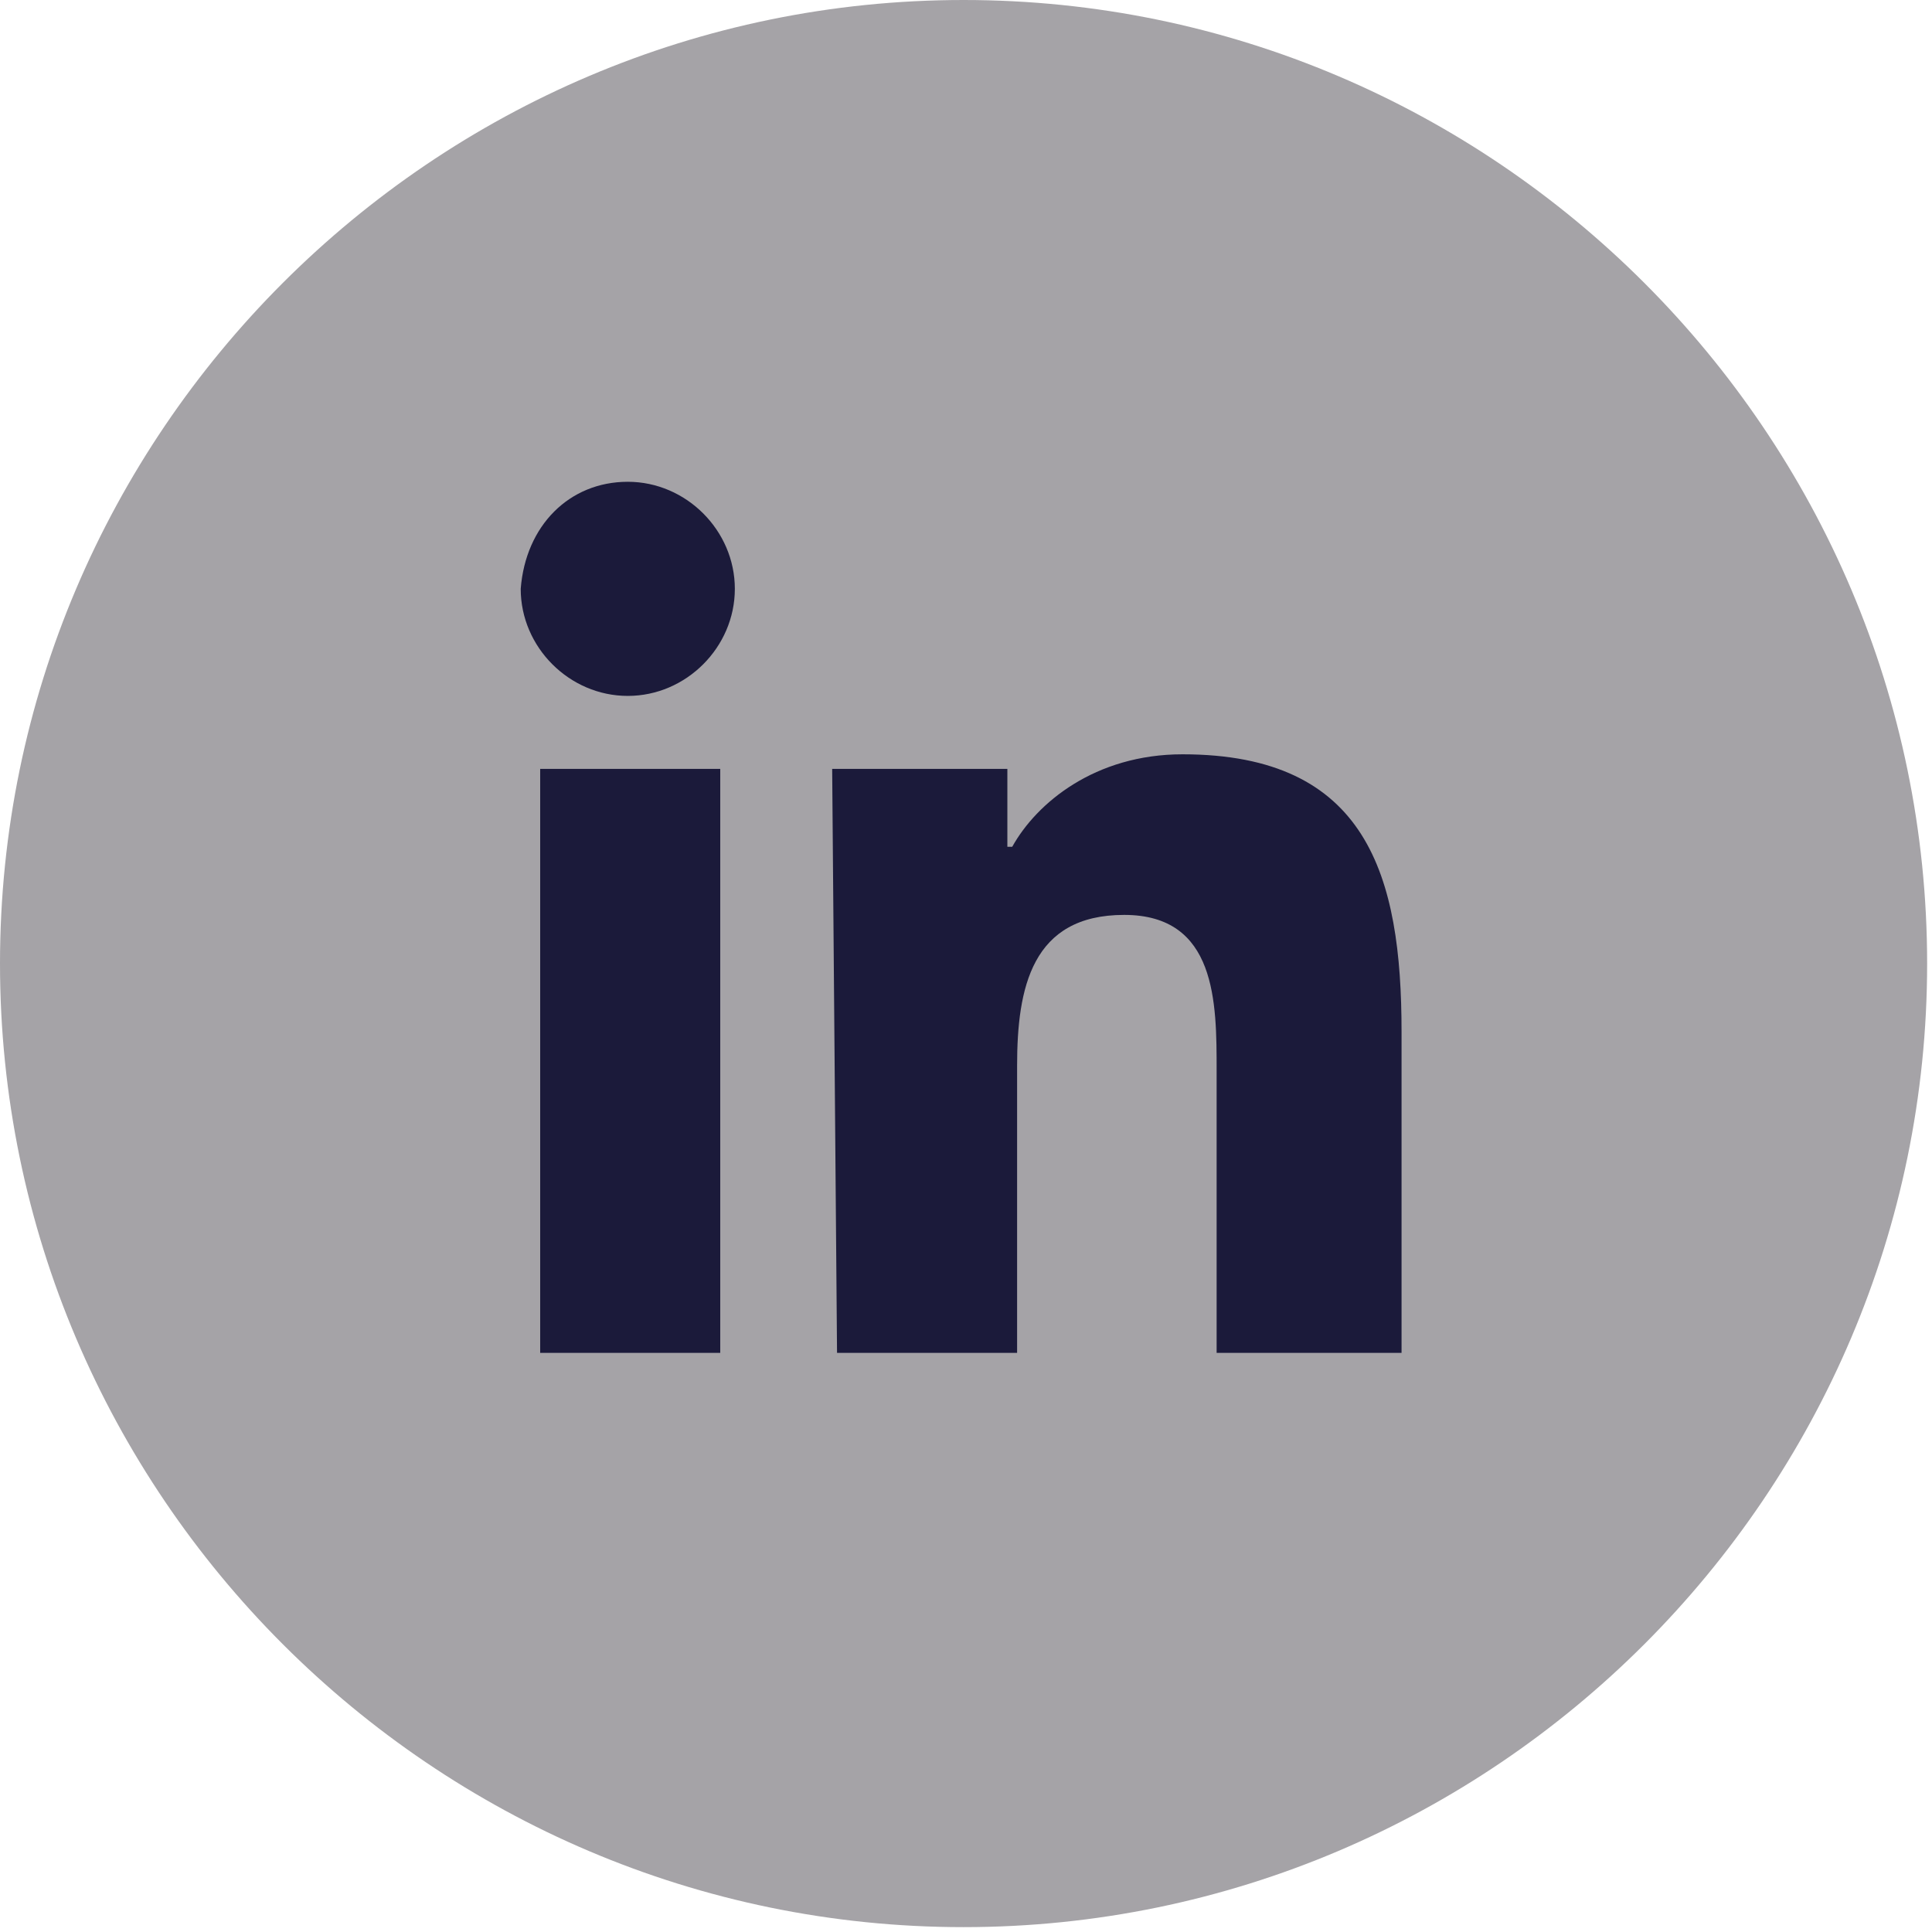
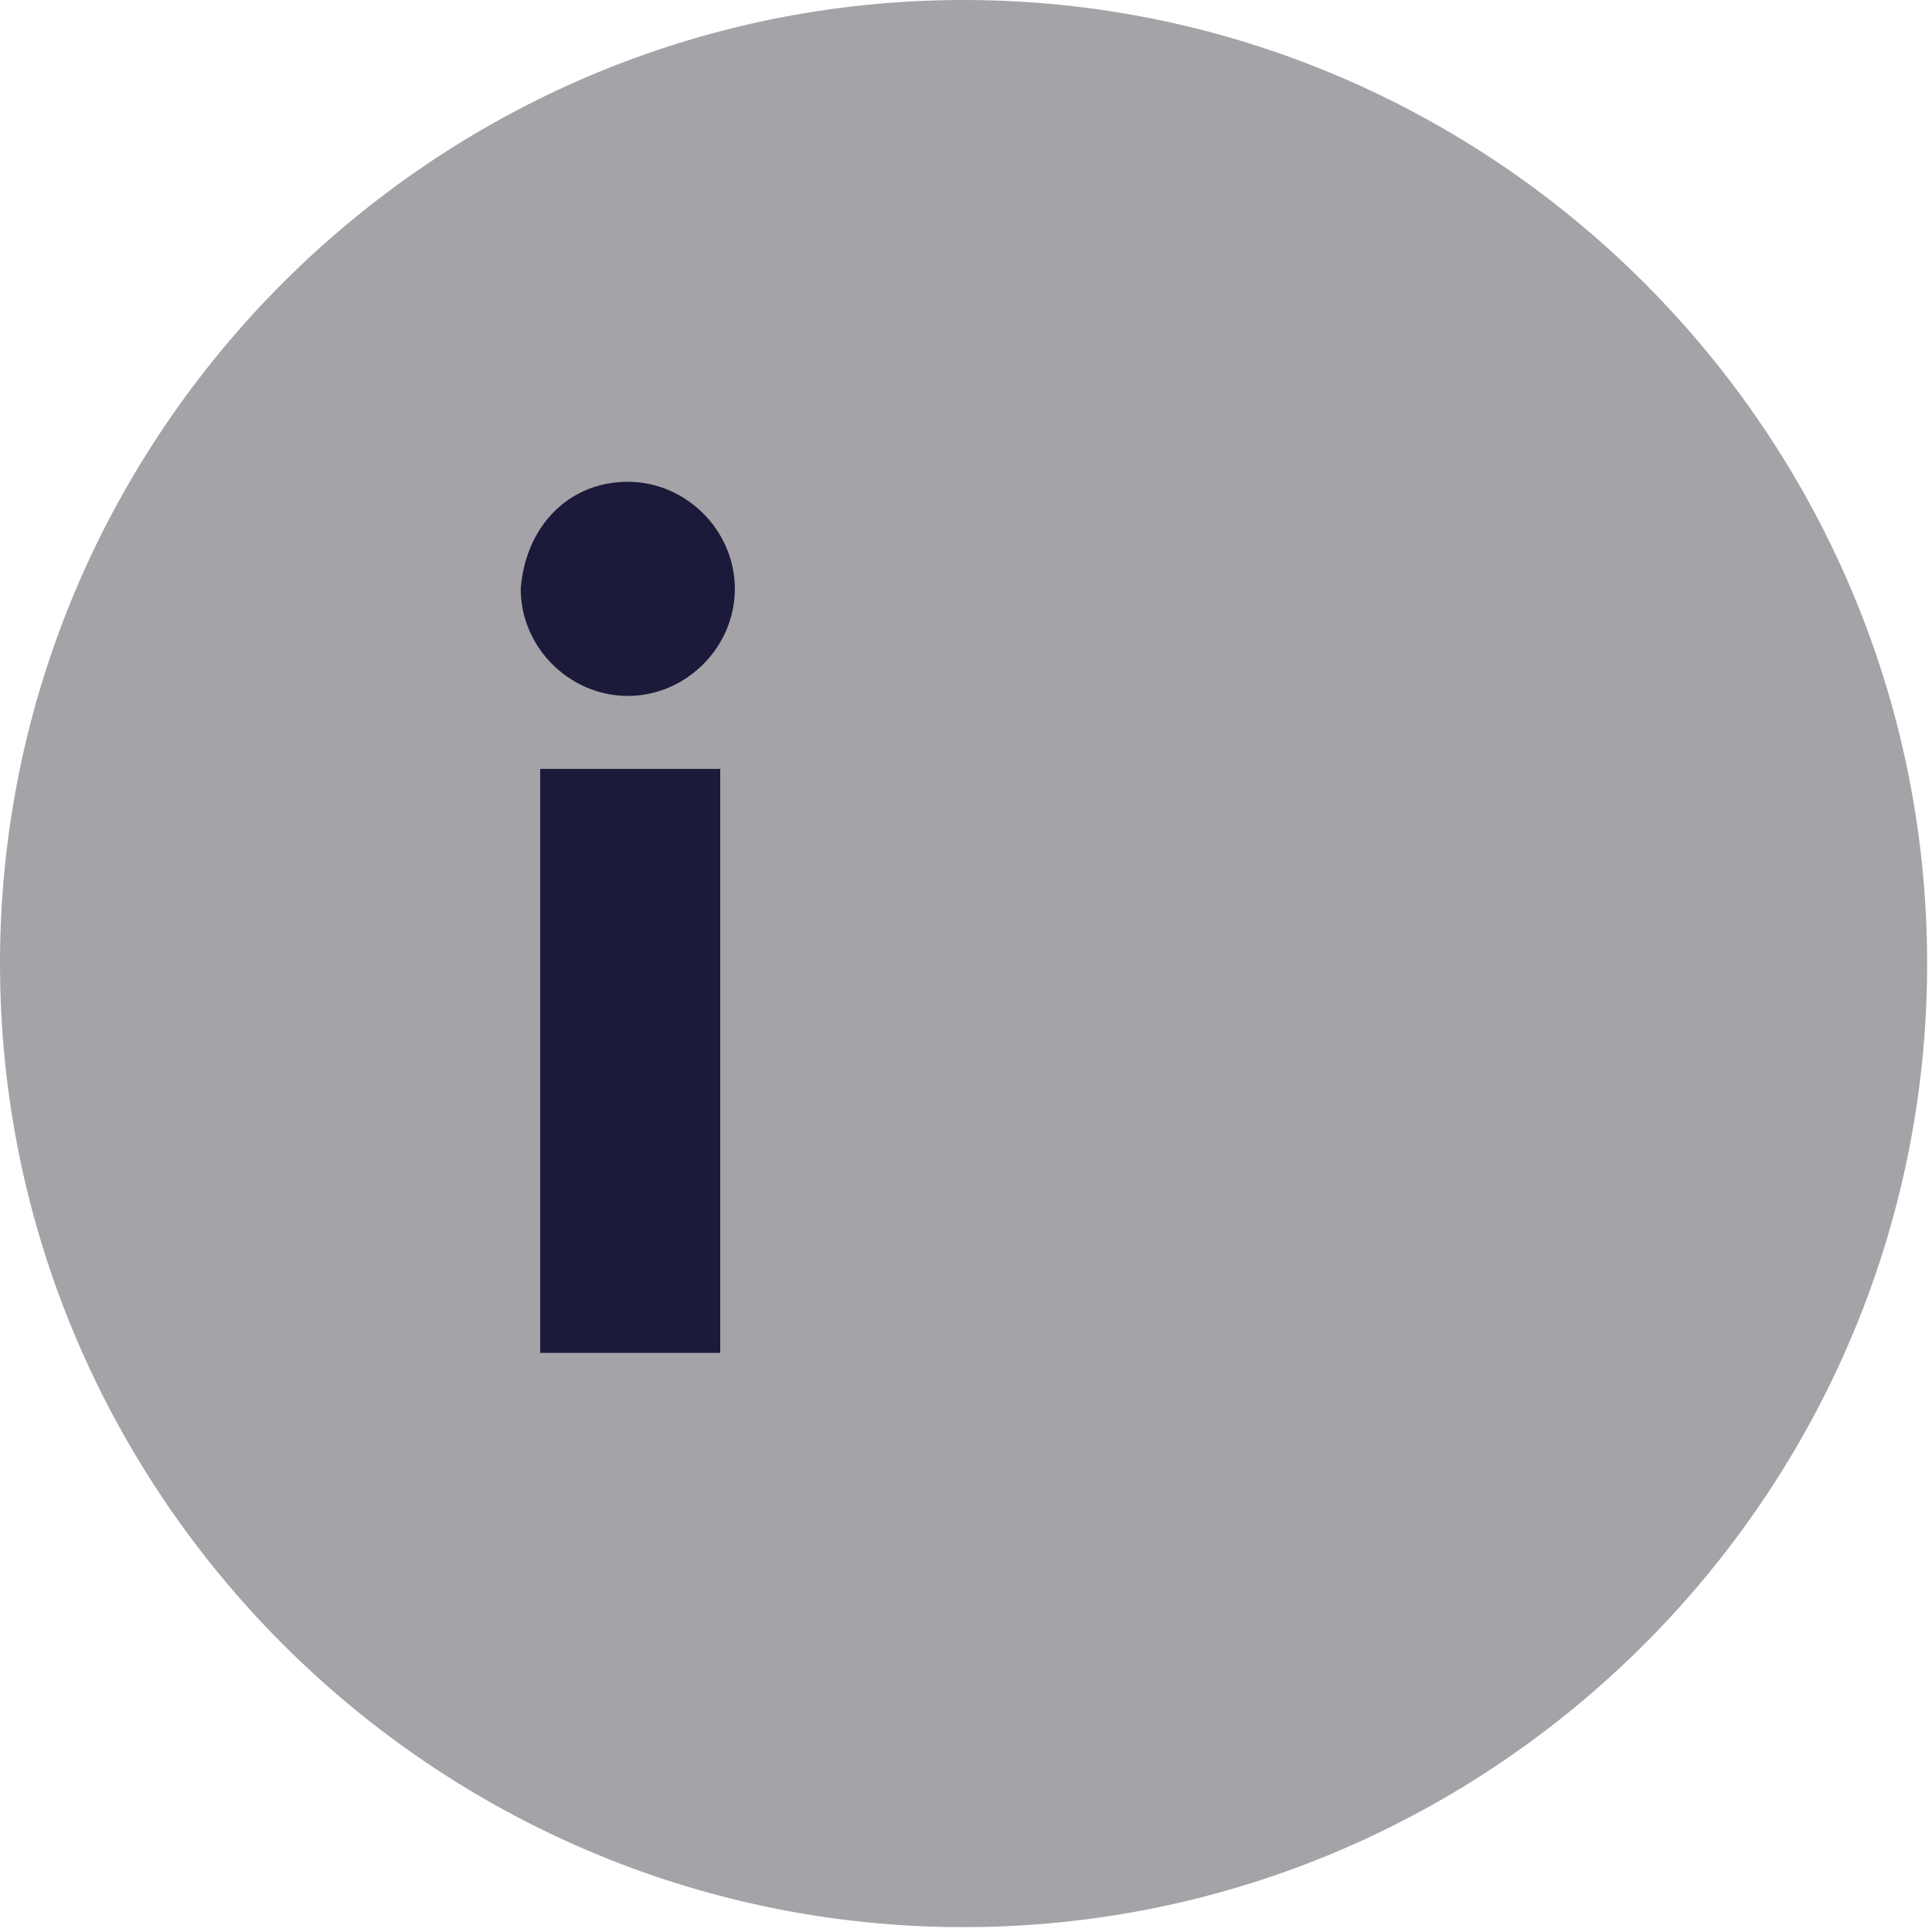
<svg xmlns="http://www.w3.org/2000/svg" version="1.1" id="Livello_1" x="0px" y="0px" viewBox="0 0 39.7 39.7" style="enable-background:new 0 0 39.7 39.7;" xml:space="preserve">
  <style type="text/css">
	.st0{fill:#A5A3A7;}
	.st1{fill:#1B1A3A;}
</style>
  <g>
    <path class="st0" d="M39.6,19.8c0,10.9-8.9,19.8-19.8,19.8l0,0C8.9,39.6,0,30.7,0,19.8l0,0C0,8.9,8.9,0,19.8,0l0,0   C30.7,0,39.6,8.9,39.6,19.8L39.6,19.8z" />
    <g>
      <path class="st1" d="M11.1,15.8h3.7v12h-3.7V15.8z M12.9,9.9c1.2,0,2.2,1,2.2,2.2s-1,2.2-2.2,2.2s-2.2-1-2.2-2.2    C10.8,10.8,11.7,9.9,12.9,9.9" />
-       <path class="st1" d="M17.1,15.8h3.6v1.6h0.1c0.5-0.9,1.7-1.9,3.5-1.9c3.8,0,4.5,2.5,4.5,5.7v6.6H25V22c0-1.4,0-3.2-1.9-3.2    s-2.2,1.5-2.2,3.1v5.9h-3.7L17.1,15.8L17.1,15.8z" />
    </g>
  </g>
</svg>